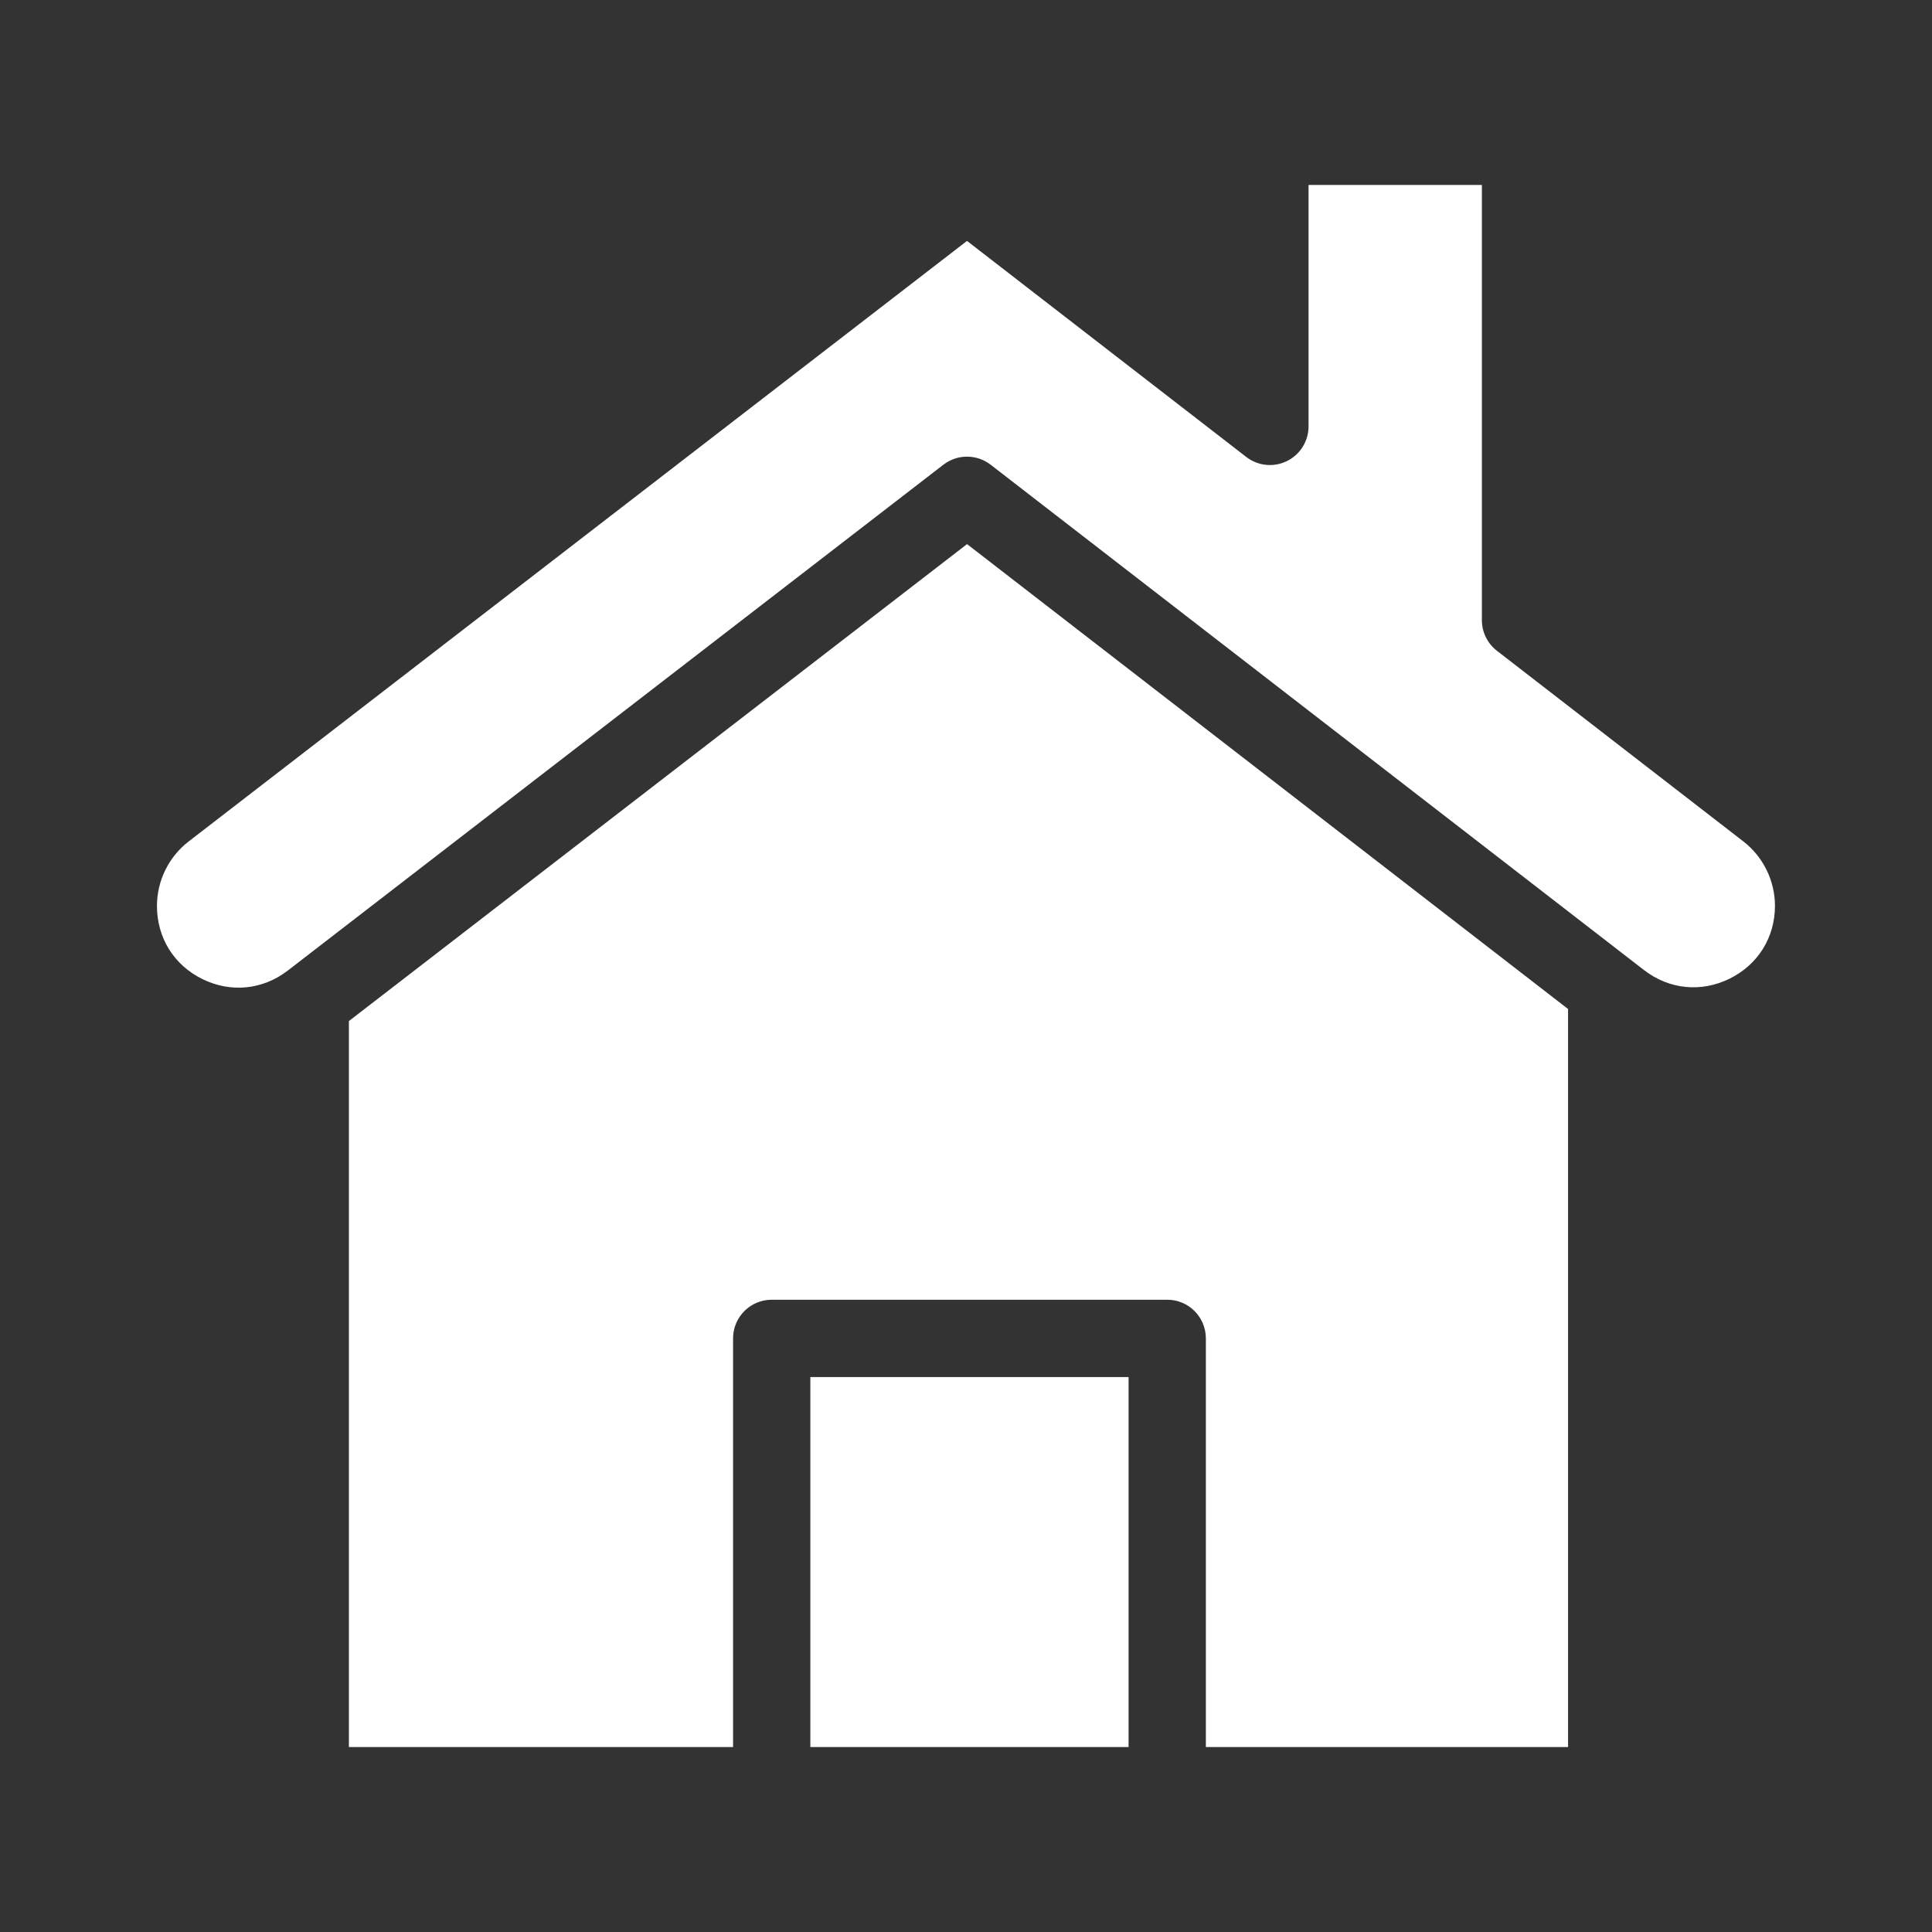
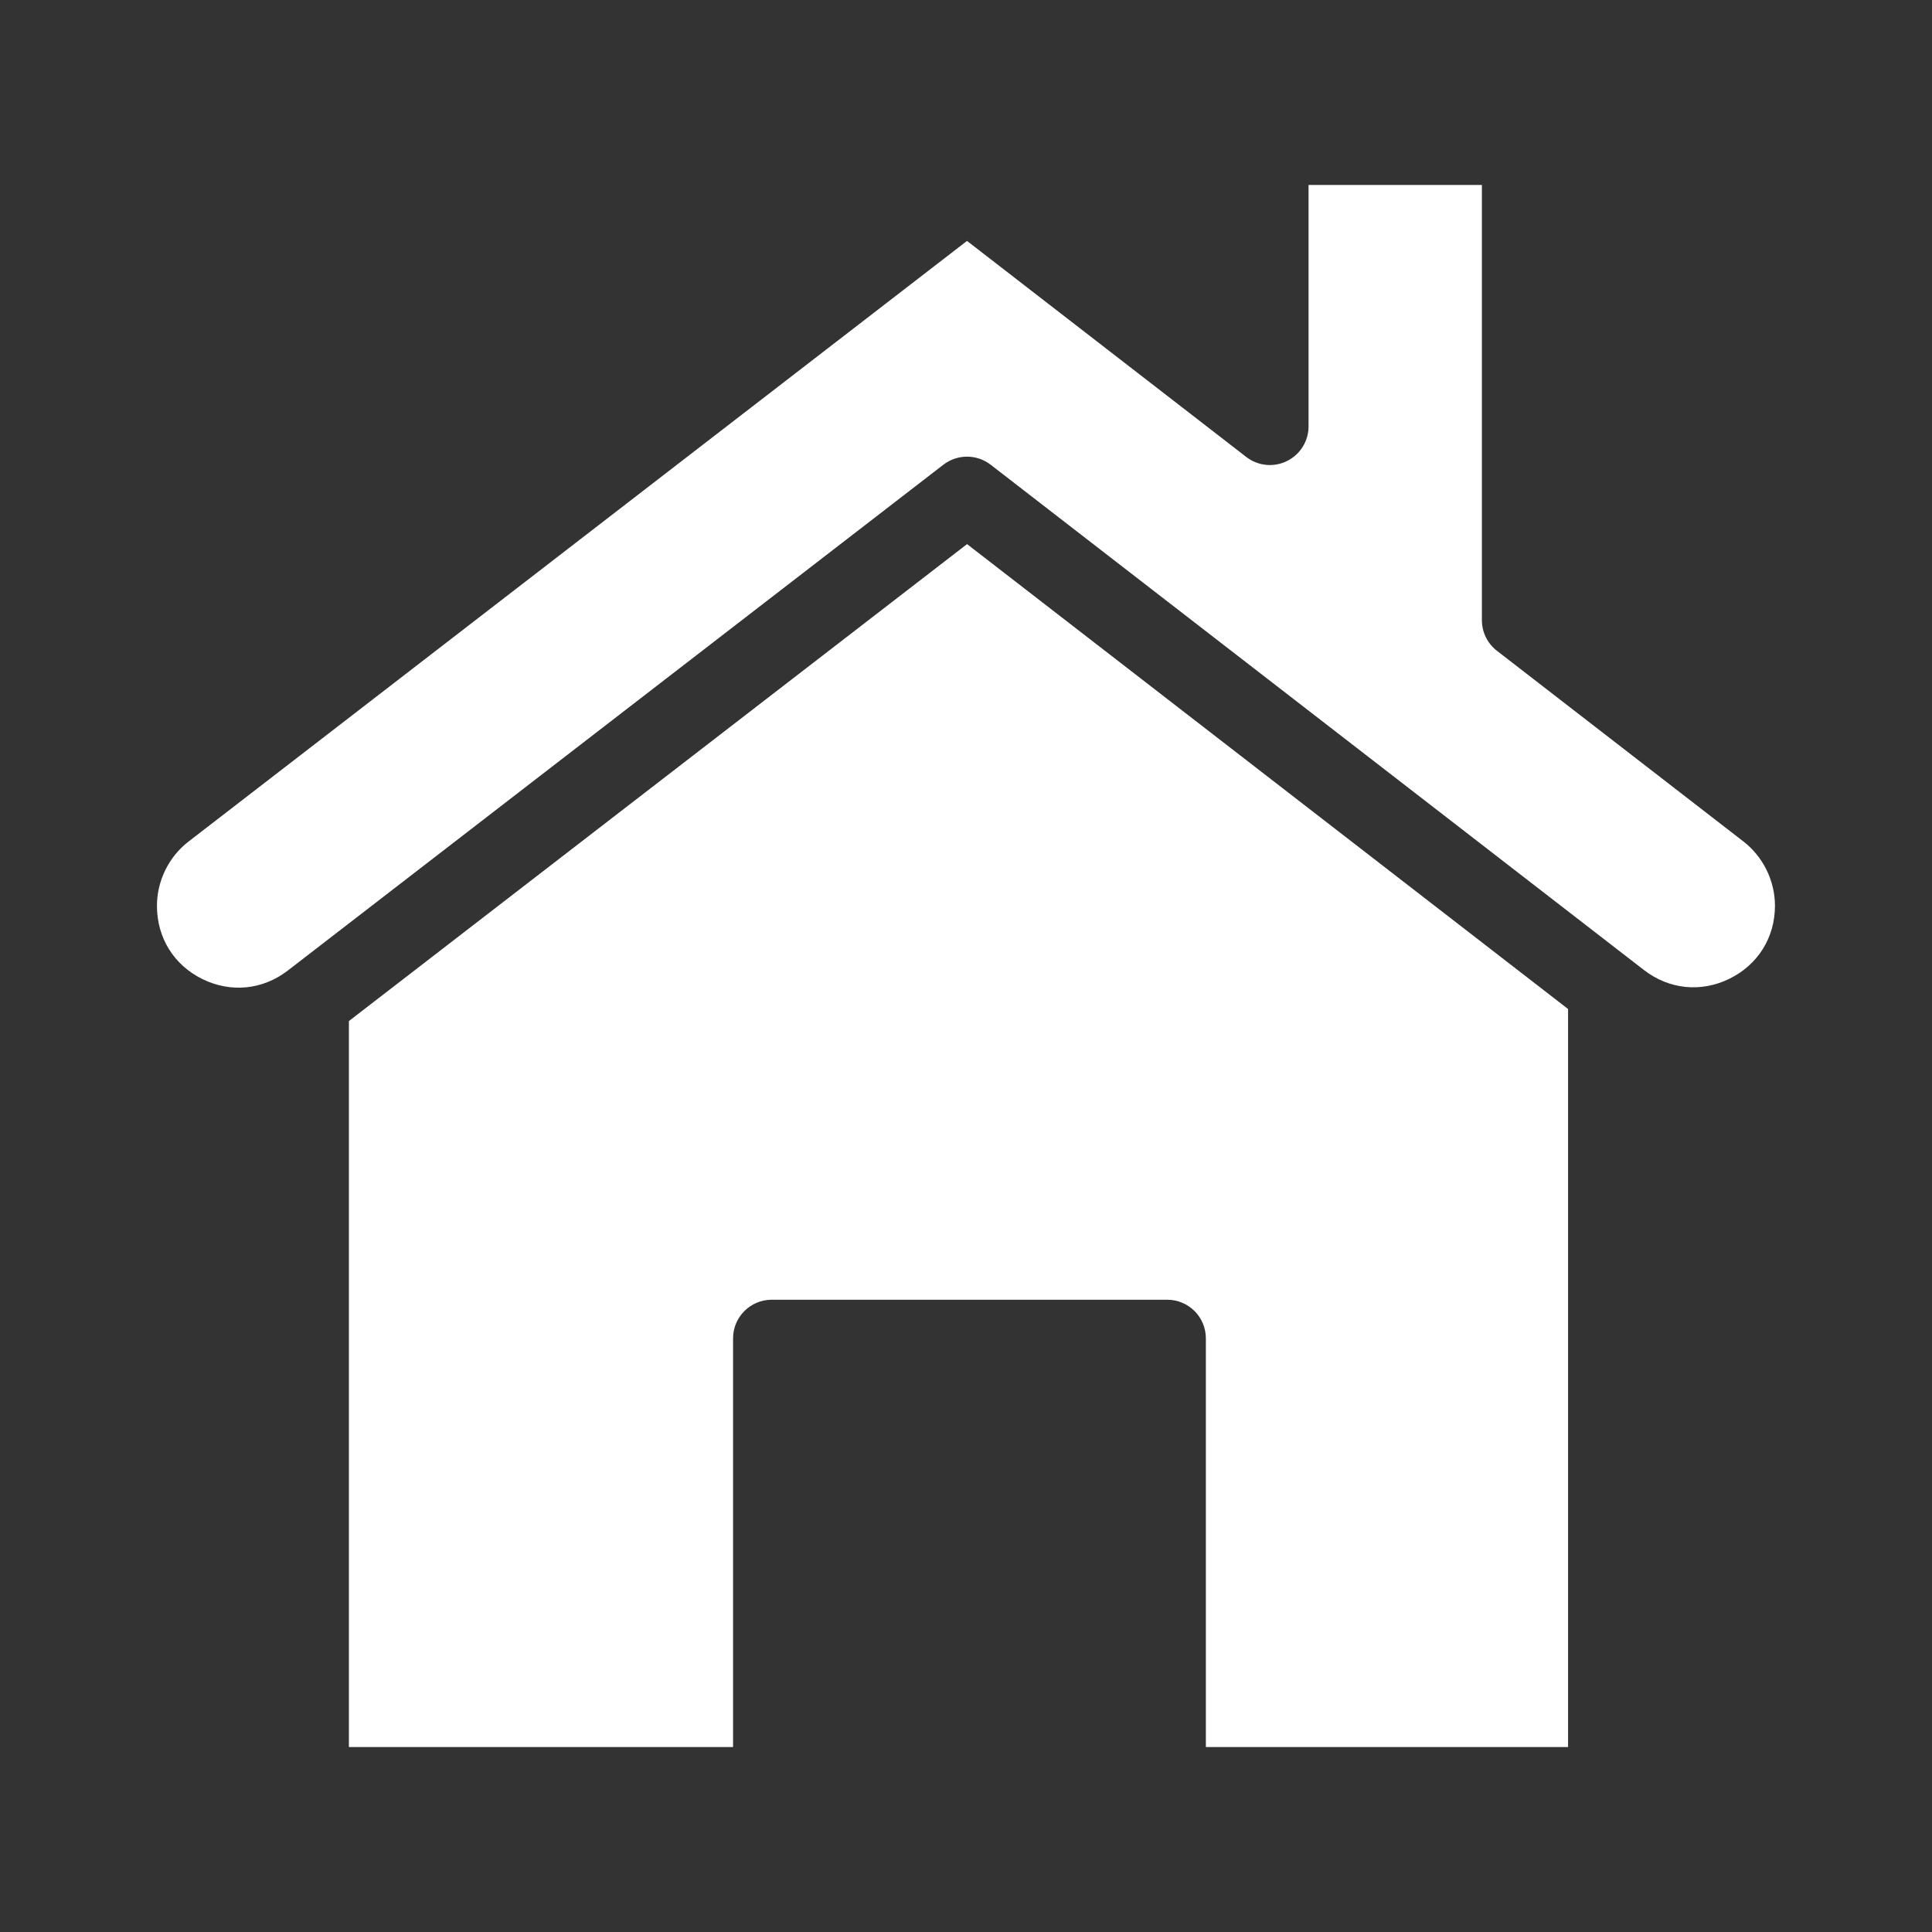
<svg xmlns="http://www.w3.org/2000/svg" width="46" height="46" viewBox="0 0 46 46" fill="none">
  <rect x="0" y="0" width="46" height="46" fill="#333333" stroke="none" />
  <path d="M8.307 24.311V41.596H17.454V31.866C17.454 31.358 17.866 30.946 18.374 30.946H27.791C28.299 30.946 28.711 31.358 28.711 31.866V41.596H37.335V24.024L23.025 12.955L8.307 24.311Z" fill="white" />
-   <path d="M19.294 32.787H26.871V41.596H19.294V32.787Z" fill="white" />
  <path d="M41.51 20.035L35.64 15.494C35.415 15.32 35.283 15.051 35.283 14.766V4.404H31.156V10.152C31.156 10.503 30.956 10.824 30.641 10.978C30.326 11.133 29.95 11.095 29.673 10.88L23.024 5.736L4.49 20.036C4.018 20.4 3.737 20.972 3.737 21.568C3.737 22.329 4.141 22.978 4.819 23.311C5.496 23.644 6.257 23.568 6.854 23.107L22.462 11.064C22.794 10.809 23.256 10.809 23.587 11.065L39.142 23.096C39.739 23.558 40.5 23.636 41.178 23.303C41.856 22.97 42.261 22.321 42.261 21.566C42.261 20.971 41.98 20.399 41.51 20.035Z" fill="white" />
</svg>